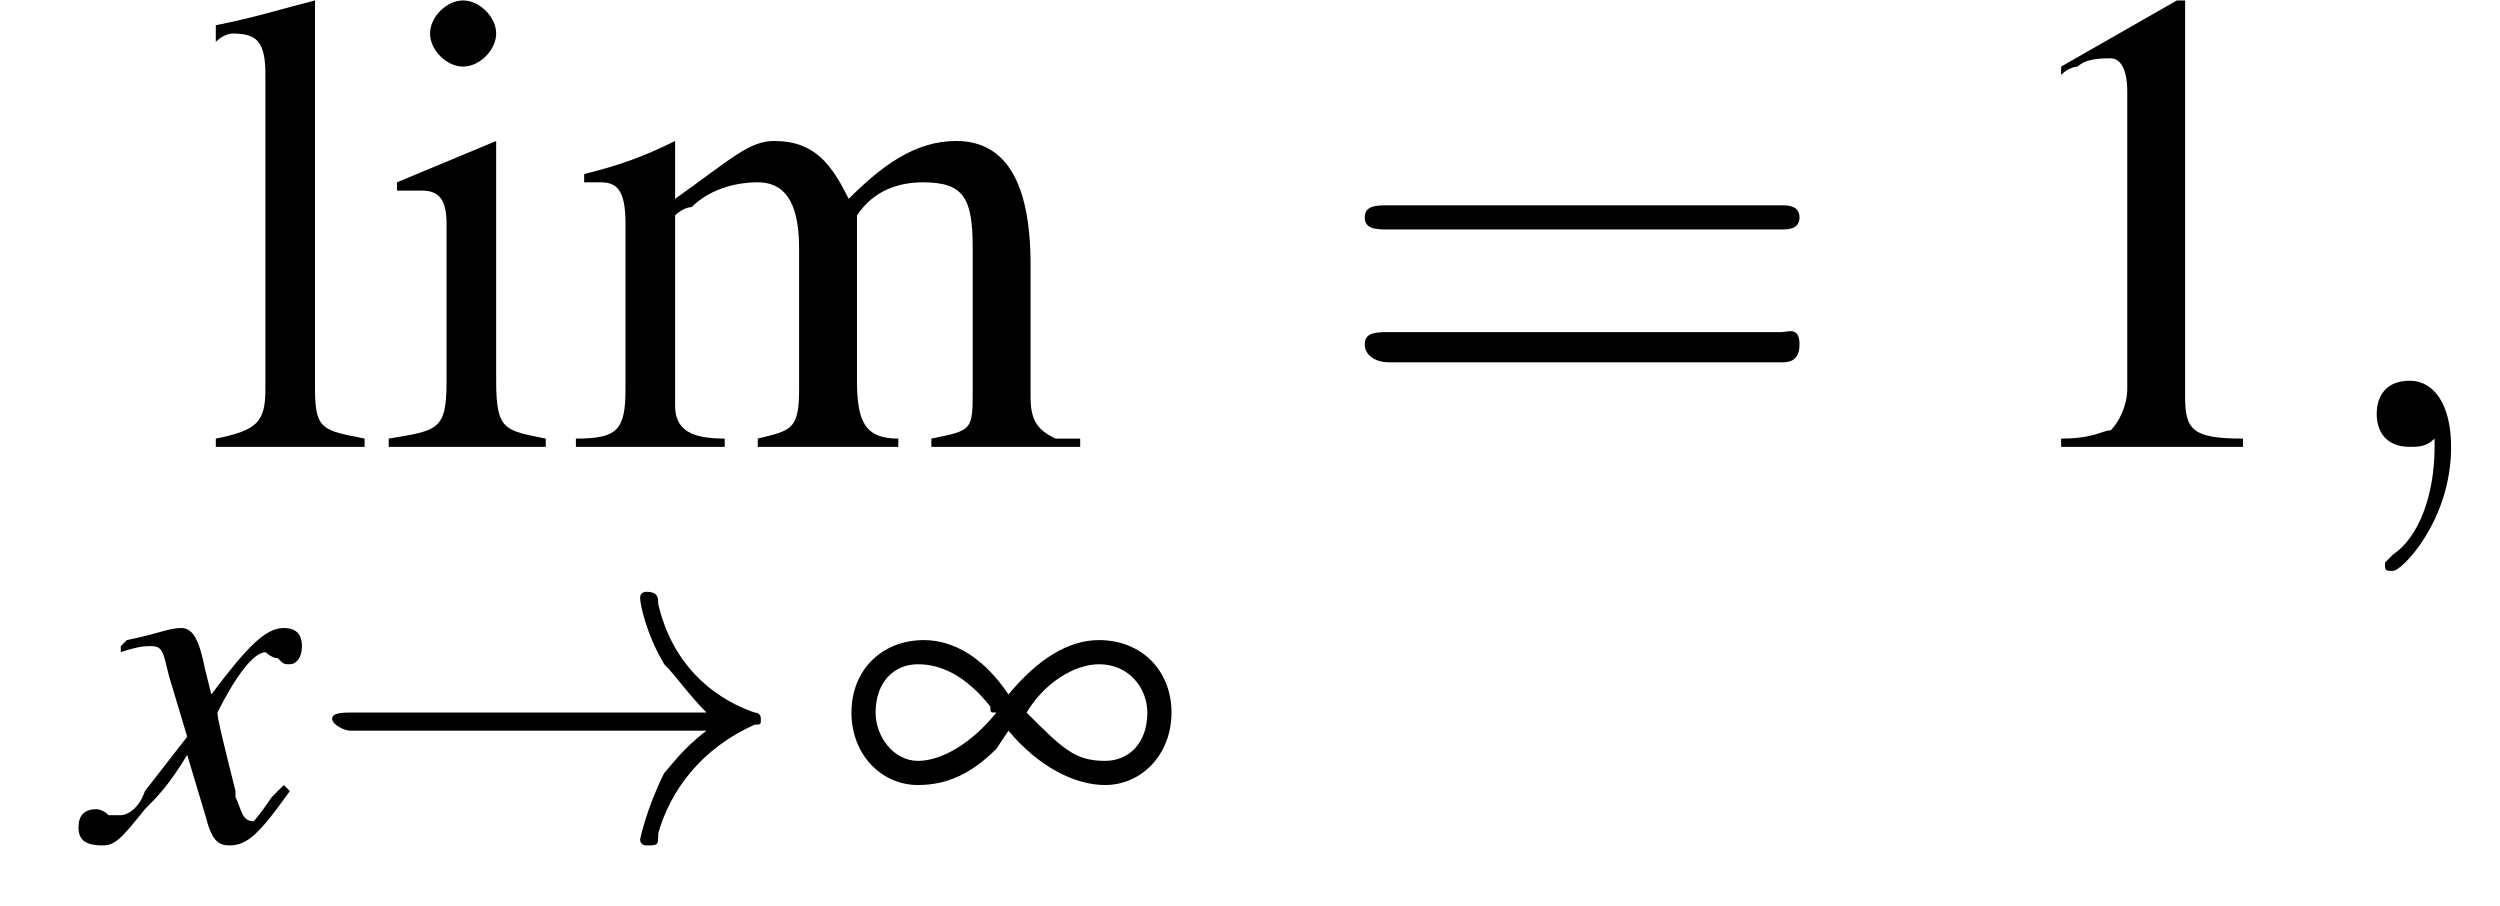
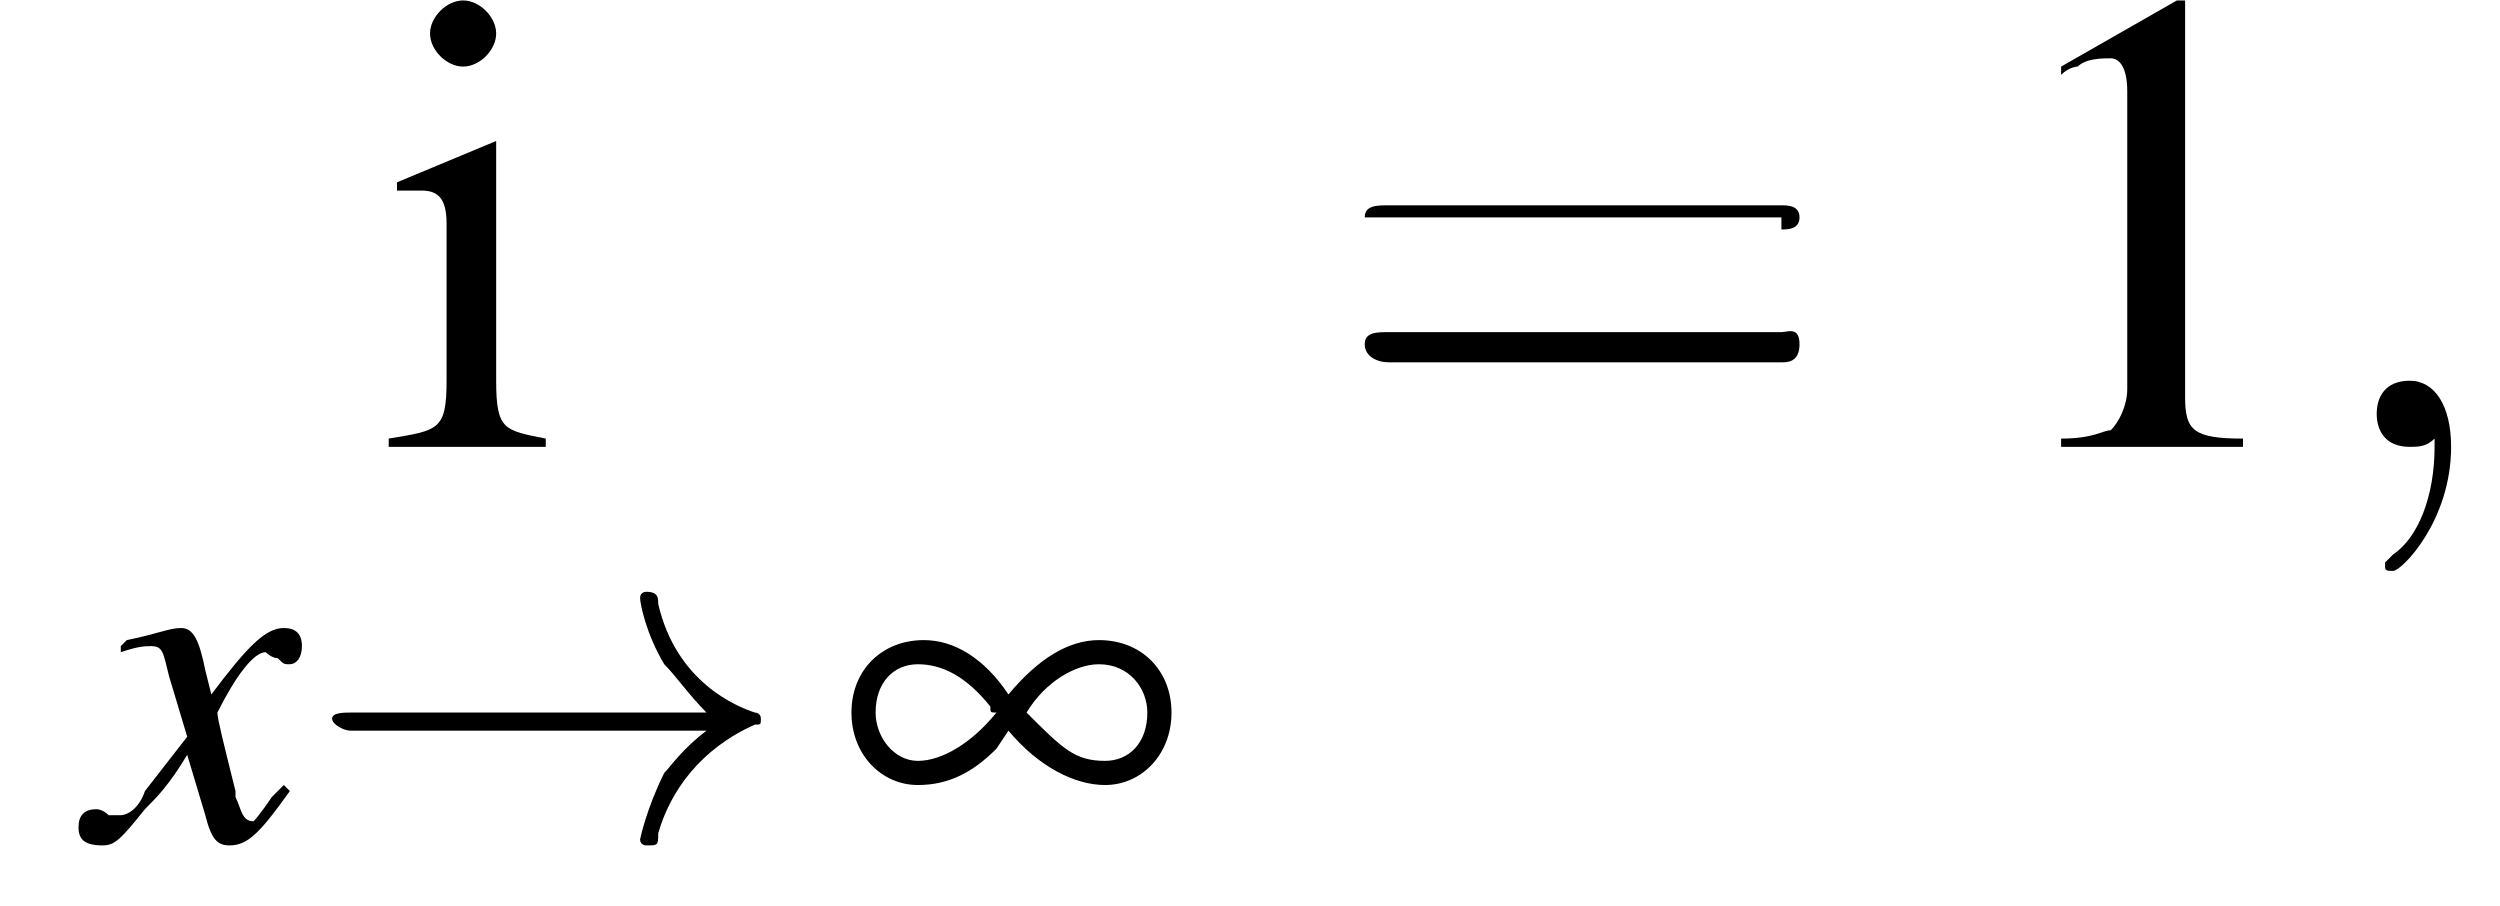
<svg xmlns="http://www.w3.org/2000/svg" xmlns:xlink="http://www.w3.org/1999/xlink" height="15.0pt" version="1.1" viewBox="215.9 74.9 41.4 15.0" width="41.4pt">
  <defs>
    <path d="M5.2 -1.8C5.4 -1.8 5.5 -1.8 5.5 -2S5.4 -2.1 5.2 -2.1H0.9C0.8 -2.1 0.7 -2.1 0.7 -2S0.8 -1.8 0.9 -1.8H5.2Z" id="g1-0" />
    <path d="M6.6 -1.8C6.2 -1.5 6 -1.2 5.9 -1.1C5.6 -0.5 5.5 0 5.5 0C5.5 0.1 5.6 0.1 5.6 0.1C5.8 0.1 5.8 0.1 5.8 -0.1C6 -0.8 6.5 -1.5 7.4 -1.9C7.5 -1.9 7.5 -1.9 7.5 -2S7.4 -2.1 7.4 -2.1C7.1 -2.2 6.1 -2.6 5.8 -3.9C5.8 -4 5.8 -4.1 5.6 -4.1C5.6 -4.1 5.5 -4.1 5.5 -4C5.5 -3.9 5.6 -3.4 5.9 -2.9C6.1 -2.7 6.3 -2.4 6.6 -2.1H0.7C0.6 -2.1 0.4 -2.1 0.4 -2S0.6 -1.8 0.7 -1.8H6.6Z" id="g1-33" />
    <path d="M2.3 -5.4L0.9 -4.6V-4.5C1 -4.6 1.1 -4.6 1.1 -4.6C1.2 -4.7 1.4 -4.7 1.5 -4.7C1.6 -4.7 1.7 -4.6 1.7 -4.3V-0.7C1.7 -0.5 1.6 -0.3 1.5 -0.2C1.4 -0.2 1.3 -0.1 0.9 -0.1V0H3.1V-0.1C2.5 -0.1 2.4 -0.2 2.4 -0.6V-5.4L2.3 -5.4Z" id="g3-49" />
    <path d="M1.4 -3.7L0.2 -3.2V-3.1L0.2 -3.1C0.3 -3.1 0.4 -3.1 0.5 -3.1C0.7 -3.1 0.8 -3 0.8 -2.7V-0.8C0.8 -0.2 0.7 -0.2 0.1 -0.1V0H2V-0.1C1.5 -0.2 1.4 -0.2 1.4 -0.8V-3.6L1.4 -3.7ZM1 -5.4C0.8 -5.4 0.6 -5.2 0.6 -5S0.8 -4.6 1 -4.6C1.2 -4.6 1.4 -4.8 1.4 -5C1.4 -5.2 1.2 -5.4 1 -5.4Z" id="g3-105" />
-     <path d="M0.2 -4.9H0.2C0.3 -5 0.4 -5 0.4 -5C0.7 -5 0.8 -4.9 0.8 -4.5V-0.7C0.8 -0.3 0.7 -0.2 0.2 -0.1V0H2V-0.1C1.5 -0.2 1.4 -0.2 1.4 -0.7V-5.4L1.4 -5.4C1 -5.3 0.7 -5.2 0.2 -5.1V-4.9Z" id="g3-108" />
-     <path d="M0.2 -3.2C0.3 -3.2 0.3 -3.2 0.4 -3.2C0.6 -3.2 0.7 -3.1 0.7 -2.7V-0.7C0.7 -0.2 0.6 -0.1 0.1 -0.1V0H1.9V-0.1C1.5 -0.1 1.3 -0.2 1.3 -0.5V-2.8C1.3 -2.8 1.4 -2.9 1.5 -2.9C1.7 -3.1 2 -3.2 2.3 -3.2C2.6 -3.2 2.8 -3 2.8 -2.4V-0.7C2.8 -0.2 2.7 -0.2 2.3 -0.1V0H4V-0.1C3.6 -0.1 3.5 -0.3 3.5 -0.8V-2.8C3.7 -3.1 4 -3.2 4.3 -3.2C4.8 -3.2 4.9 -3 4.9 -2.4V-0.7C4.9 -0.2 4.9 -0.2 4.4 -0.1V0H6.2V-0.1L5.9 -0.1C5.7 -0.2 5.6 -0.3 5.6 -0.6V-2.2C5.6 -3.2 5.3 -3.7 4.7 -3.7C4.2 -3.7 3.8 -3.4 3.4 -3C3.2 -3.4 3 -3.7 2.5 -3.7C2.2 -3.7 2 -3.5 1.3 -3V-3.6L1.3 -3.7C0.9 -3.5 0.6 -3.4 0.2 -3.3V-3.2Z" id="g3-109" />
    <path d="M2.8 -1.8C3.3 -1.2 3.9 -0.9 4.4 -0.9C5 -0.9 5.5 -1.4 5.5 -2.1C5.5 -2.8 5 -3.3 4.3 -3.3C3.8 -3.3 3.3 -3 2.8 -2.4C2.4 -3 1.9 -3.3 1.4 -3.3C0.7 -3.3 0.2 -2.8 0.2 -2.1C0.2 -1.4 0.7 -0.9 1.3 -0.9C1.8 -0.9 2.2 -1.1 2.6 -1.5L2.8 -1.8ZM3.1 -2.1C3.4 -2.6 3.9 -2.9 4.3 -2.9C4.8 -2.9 5.1 -2.5 5.1 -2.1C5.1 -1.6 4.8 -1.3 4.4 -1.3C3.9 -1.3 3.7 -1.5 3.1 -2.1ZM2.6 -2.1C2.2 -1.6 1.7 -1.3 1.3 -1.3S0.6 -1.7 0.6 -2.1C0.6 -2.6 0.9 -2.9 1.3 -2.9C1.7 -2.9 2.1 -2.7 2.5 -2.2C2.5 -2.1 2.5 -2.1 2.6 -2.1Z" id="g2-165" />
    <use id="g16-59" transform="scale(1.369)" xlink:href="#g12-59" />
    <use id="g20-49" transform="scale(1.369)" xlink:href="#g3-49" />
    <use id="g20-105" transform="scale(1.369)" xlink:href="#g3-105" />
    <use id="g20-108" transform="scale(1.369)" xlink:href="#g3-108" />
    <use id="g20-109" transform="scale(1.369)" xlink:href="#g3-109" />
    <path d="M1.6 0C1.6 -0.5 1.4 -0.8 1.1 -0.8C0.8 -0.8 0.7 -0.6 0.7 -0.4C0.7 -0.2 0.8 0 1.1 0C1.2 0 1.3 0 1.4 -0.1C1.4 -0.1 1.4 -0.1 1.4 -0.1S1.4 -0.1 1.4 0C1.4 0.6 1.2 1.1 0.9 1.3C0.8 1.4 0.8 1.4 0.8 1.4C0.8 1.5 0.8 1.5 0.9 1.5C1 1.5 1.6 0.9 1.6 0Z" id="g12-59" />
    <use id="g6-0" transform="scale(1.369)" xlink:href="#g1-0" />
    <path d="M3.2 -0.9C3.1 -0.8 3.1 -0.8 3 -0.7C2.8 -0.4 2.7 -0.3 2.7 -0.3C2.5 -0.3 2.5 -0.5 2.4 -0.7C2.4 -0.7 2.4 -0.8 2.4 -0.8C2.2 -1.6 2.1 -2 2.1 -2.1C2.4 -2.7 2.7 -3.1 2.9 -3.1C2.9 -3.1 3 -3 3.1 -3C3.2 -2.9 3.2 -2.9 3.3 -2.9C3.4 -2.9 3.5 -3 3.5 -3.2S3.4 -3.5 3.2 -3.5C2.9 -3.5 2.6 -3.2 2 -2.4L1.9 -2.8C1.8 -3.3 1.7 -3.5 1.5 -3.5C1.3 -3.5 1.1 -3.4 0.6 -3.3L0.5 -3.2L0.5 -3.1C0.8 -3.2 0.9 -3.2 1 -3.2C1.2 -3.2 1.2 -3.1 1.3 -2.7L1.6 -1.7L0.9 -0.8C0.8 -0.5 0.6 -0.4 0.5 -0.4C0.5 -0.4 0.4 -0.4 0.3 -0.4C0.2 -0.5 0.1 -0.5 0.1 -0.5C-0.1 -0.5 -0.2 -0.4 -0.2 -0.2C-0.2 0 -0.1 0.1 0.2 0.1C0.4 0.1 0.5 0 0.9 -0.5C1.1 -0.7 1.3 -0.9 1.6 -1.4L1.9 -0.4C2 0 2.1 0.1 2.3 0.1C2.6 0.1 2.8 -0.1 3.3 -0.8L3.2 -0.9Z" id="g13-120" />
-     <path d="M7.5 -3.6C7.6 -3.6 7.8 -3.6 7.8 -3.8S7.6 -4 7.5 -4H1C0.8 -4 0.6 -4 0.6 -3.8S0.8 -3.6 1 -3.6H7.5ZM7.5 -1.4C7.6 -1.4 7.8 -1.4 7.8 -1.7S7.6 -1.9 7.5 -1.9H1C0.8 -1.9 0.6 -1.9 0.6 -1.7S0.8 -1.4 1 -1.4H7.5Z" id="g21-61" />
+     <path d="M7.5 -3.6C7.6 -3.6 7.8 -3.6 7.8 -3.8S7.6 -4 7.5 -4H1C0.8 -4 0.6 -4 0.6 -3.8H7.5ZM7.5 -1.4C7.6 -1.4 7.8 -1.4 7.8 -1.7S7.6 -1.9 7.5 -1.9H1C0.8 -1.9 0.6 -1.9 0.6 -1.7S0.8 -1.4 1 -1.4H7.5Z" id="g21-61" />
  </defs>
  <g id="page1">
    <use x="219.2" xlink:href="#g20-108" y="82.3" />
    <use x="222.2" xlink:href="#g20-105" y="82.3" />
    <use x="225.3" xlink:href="#g20-109" y="82.3" />
    <use x="217.4" xlink:href="#g13-120" y="88.8" />
    <use x="221" xlink:href="#g1-33" y="88.8" />
    <use x="229.8" xlink:href="#g2-165" y="88.8" />
    <use x="237.9" xlink:href="#g21-61" y="82.3" />
    <use x="248.8" xlink:href="#g20-49" y="82.3" />
    <use x="254.3" xlink:href="#g16-59" y="82.3" />
  </g>
</svg>